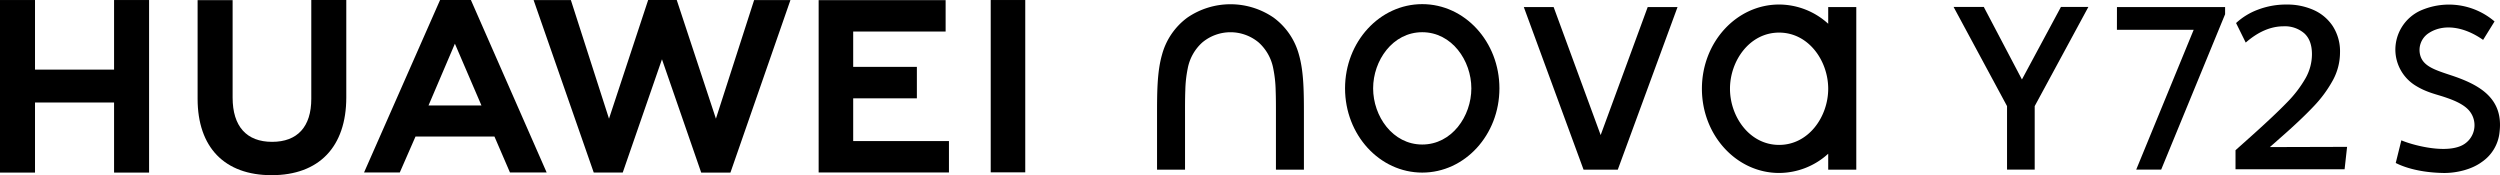
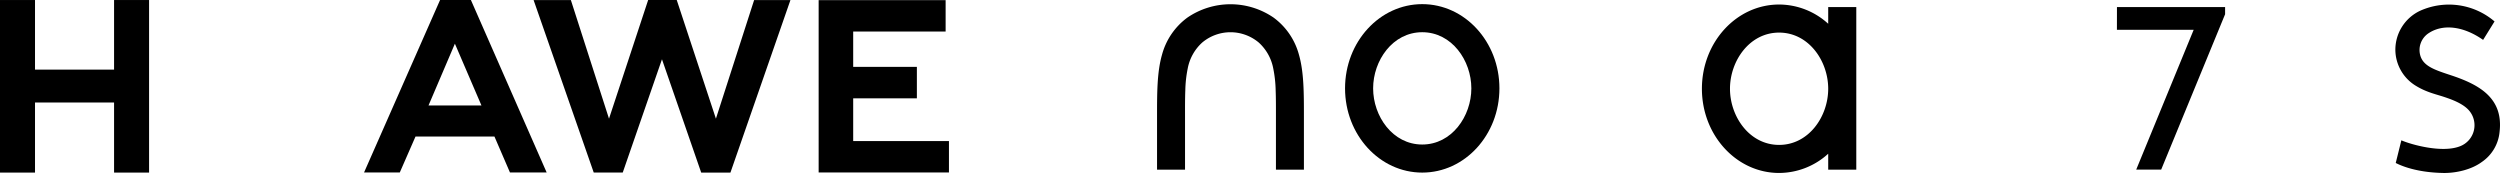
<svg xmlns="http://www.w3.org/2000/svg" width="736.366" height="51.593" viewBox="0 0 736.366 51.593">
  <defs>
    <clipPath id="clip-path">
      <rect id="矩形_24115" data-name="矩形 24115" width="736.365" height="51.593" fill="none" />
    </clipPath>
  </defs>
  <g id="组_55296" data-name="组 55296" transform="translate(0 0)">
-     <path id="路径_14913" data-name="路径 14913" d="M667.52,2.263h0L656.032,23.625,644.8,2.263h-8.9l15.743,29.205v18.71h8.149V31.469l.185-.341L675.6,2.263Z" transform="translate(-60.479 -0.215)" />
    <path id="路径_14914" data-name="路径 14914" d="M33.6.007v20.5H10.313V.007H0V50.834H10.313V30.192H33.6V50.834H43.91V.007Z" transform="translate(0 -0.001)" />
    <g id="组_55295" data-name="组 55295" transform="translate(0 0)">
      <g id="组_55294" data-name="组 55294" clip-path="url(#clip-path)">
-         <path id="路径_14915" data-name="路径 14915" d="M97.807,29.1c0,8.265-4.1,12.678-11.552,12.678-7.494,0-11.621-4.537-11.621-13.029V.039H64.322V29.1c0,14.3,7.944,22.5,21.794,22.5,13.982,0,22-8.352,22-22.916V.008H97.807Z" transform="translate(-6.118 0)" />
        <path id="路径_14916" data-name="路径 14916" d="M227.391,34.956,215.85,0h-8.415L195.9,34.956,184.67.029H173.694l17.711,50.8h8.54L211.5,17.46l11.554,33.373h8.613L249.337.029H238.643Z" transform="translate(-16.52 0)" />
        <path id="路径_14917" data-name="路径 14917" d="M276.649,28.965h18.758V19.707H276.649V9.3h27.226V.046h-37.4V50.805h38.379V41.547H276.649Z" transform="translate(-25.344 -0.004)" />
-         <rect id="矩形_24114" data-name="矩形 24114" width="10.173" height="50.759" transform="translate(291.811 0.004)" />
        <path id="路径_14918" data-name="路径 14918" d="M156.912,40.224,161.477,50.8h10.808L149.976.008h-9.087L118.5,50.8h10.526l4.629-10.579ZM145.258,12.869l7.821,18.192H137.488Z" transform="translate(-11.27 0)" />
        <path id="路径_14919" data-name="路径 14919" d="M576.714,9.742c-8.727,0-14.465,8.348-14.465,16.54s5.738,16.54,14.465,16.54,14.466-8.348,14.466-16.54-5.739-16.54-14.466-16.54m0-8.27a21.527,21.527,0,0,1,14.466,5.669V2.216h8.271v47.9h-8.271v-4.7a21.522,21.522,0,0,1-14.466,5.668c-12.557,0-22.734-11.108-22.734-24.809S564.156,1.472,576.714,1.472" transform="translate(-52.688 -0.14)" />
        <path id="路径_14920" data-name="路径 14920" d="M419.885,50.112h-8.242V34.334c0-2.553.015-5.105-.084-7.657a35.7,35.7,0,0,0-.7-6.341,13.711,13.711,0,0,0-4.327-7.718,12.946,12.946,0,0,0-16.554,0,13.7,13.7,0,0,0-4.327,7.718,35.608,35.608,0,0,0-.7,6.341c-.1,2.552-.084,5.105-.084,7.658V50.112h-8.244V34.334c0-6.786,0-12.981,1.453-18.048a19.994,19.994,0,0,1,7.483-10.972,22.46,22.46,0,0,1,25.389,0,20,20,0,0,1,7.483,10.972c1.452,5.067,1.452,11.262,1.452,18.048Z" transform="translate(-35.82 -0.131)" />
-         <path id="路径_14921" data-name="路径 14921" d="M532.5,2.294h8.786l-17.6,47.9H513.606l-17.6-47.9h8.786L518.645,40Z" transform="translate(-47.174 -0.218)" />
        <path id="路径_14922" data-name="路径 14922" d="M460.554,9.617c-8.726,0-14.464,8.348-14.464,16.539s5.738,16.54,14.464,16.54,14.466-8.348,14.466-16.54S469.28,9.617,460.554,9.617m0-8.27c12.556,0,22.735,11.107,22.735,24.809s-10.179,24.809-22.735,24.809-22.735-11.108-22.735-24.809S448,1.347,460.554,1.347" transform="translate(-41.64 -0.128)" />
        <path id="路径_14923" data-name="路径 14923" d="M720.931,4.411,702.1,50.181l-7.353,0L711.678,8.99H689.066l.012-6.681h31.853Z" transform="translate(-65.535 -0.219)" />
-         <path id="路径_14924" data-name="路径 14924" d="M727.67,44.384l4.926-4.4q6.711-6.017,10.265-9.7a34.36,34.36,0,0,0,5.438-7.108,14.455,14.455,0,0,0,1.885-7.058q0-4.132-2.282-6.182a8.711,8.711,0,0,0-6.05-2.05q-5.686,0-11.174,4.794l-2.844-5.753a19.488,19.488,0,0,1,6.464-3.95,23.273,23.273,0,0,1,8.481-1.5,19.04,19.04,0,0,1,7.851,1.587,13.14,13.14,0,0,1,5.686,4.777,13.7,13.7,0,0,1,2.133,7.786,17.124,17.124,0,0,1-2.066,8.083,36.182,36.182,0,0,1-5.8,7.868q-3.737,3.951-9.985,9.405l-2.811,2.479,22.746-.066L759.8,50H727.67Z" transform="translate(-69.207 -0.14)" />
        <path id="路径_14925" data-name="路径 14925" d="M793.86,51.088c-9.025-.153-13.648-2.767-14.049-2.944l1.655-6.675c2.787,1.222,11.85,3.8,17.146,1.8A6.64,6.64,0,0,0,801.237,32.5c-1.915-2.048-5.3-3.173-7.167-3.807-2.121-.718-5.07-1.321-8.1-3.141A12.515,12.515,0,0,1,779.7,14.825a12.684,12.684,0,0,1,7.263-11.5,20.678,20.678,0,0,1,21.95,3.13l-3.366,5.437c-5.7-4.005-11.665-4.763-15.882-2.082a5.928,5.928,0,0,0-2.553,6.9c1.005,3.008,4.352,4.074,9.047,5.626,8.539,2.823,15.432,6.867,14.228,16.74a12.061,12.061,0,0,1-5.216,8.77c-3.142,2.326-7.765,3.3-11.307,3.242" transform="translate(-74.155 -0.14)" />
      </g>
    </g>
  </g>
</svg>